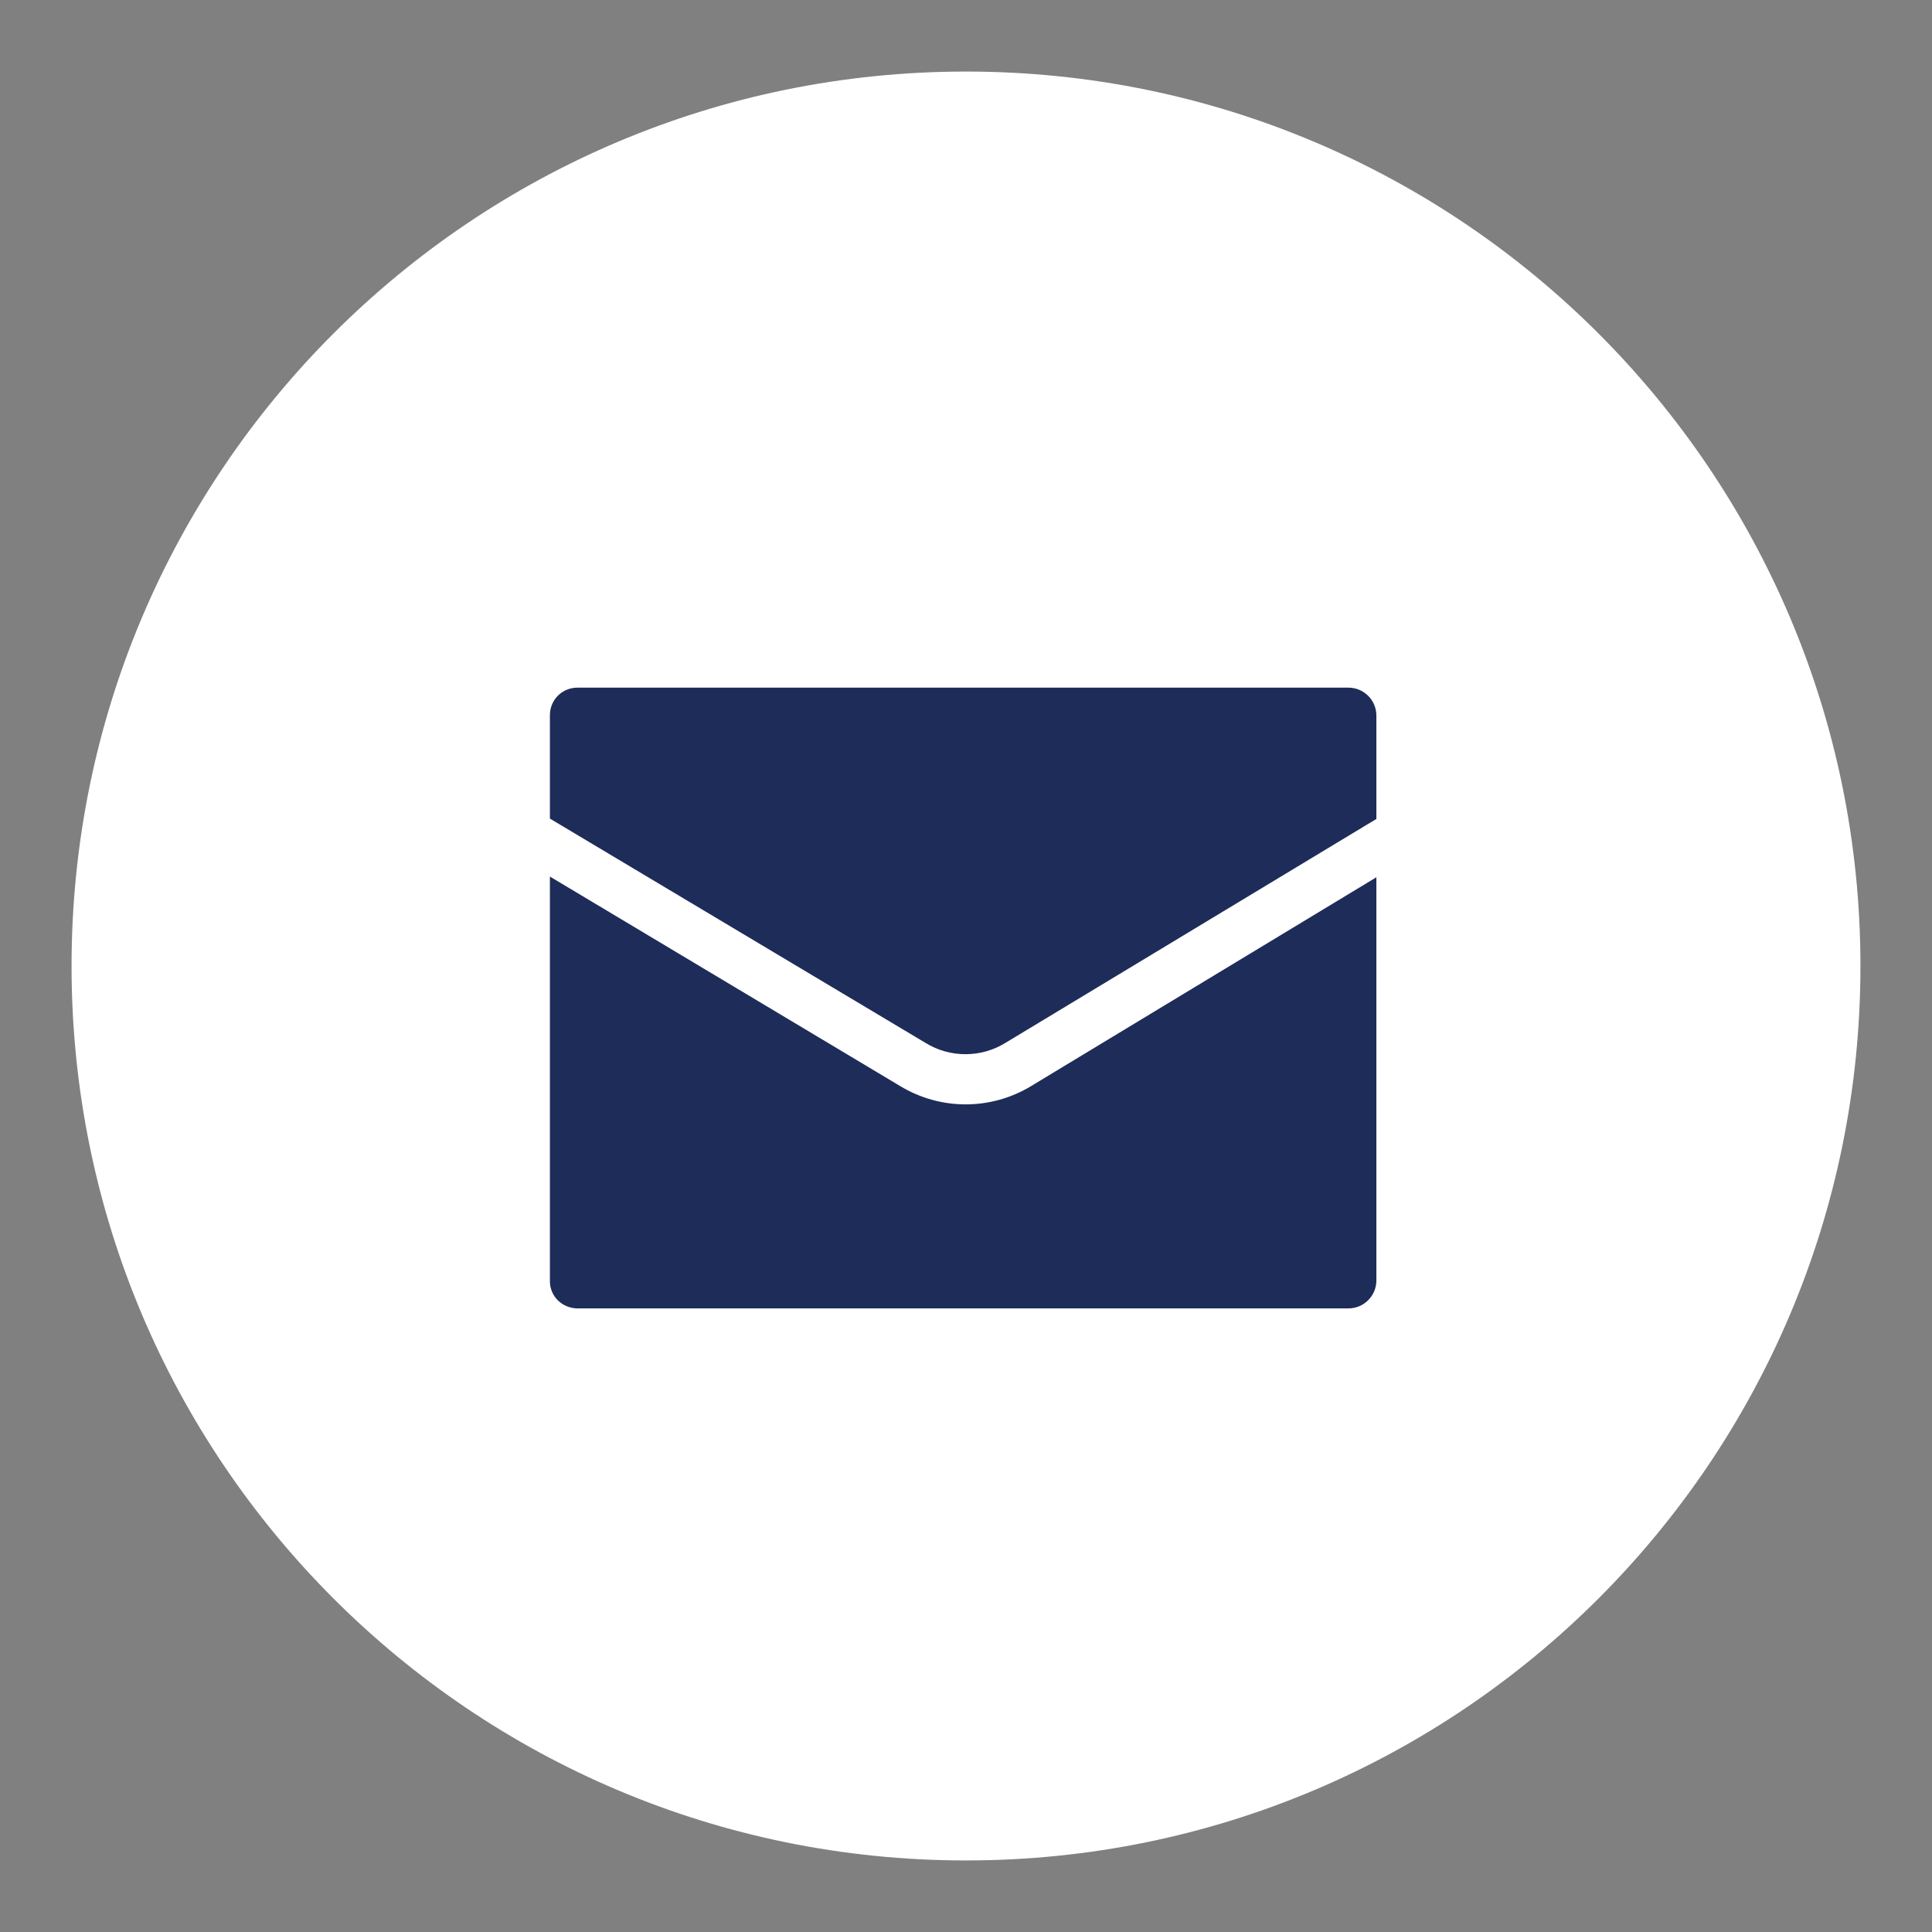
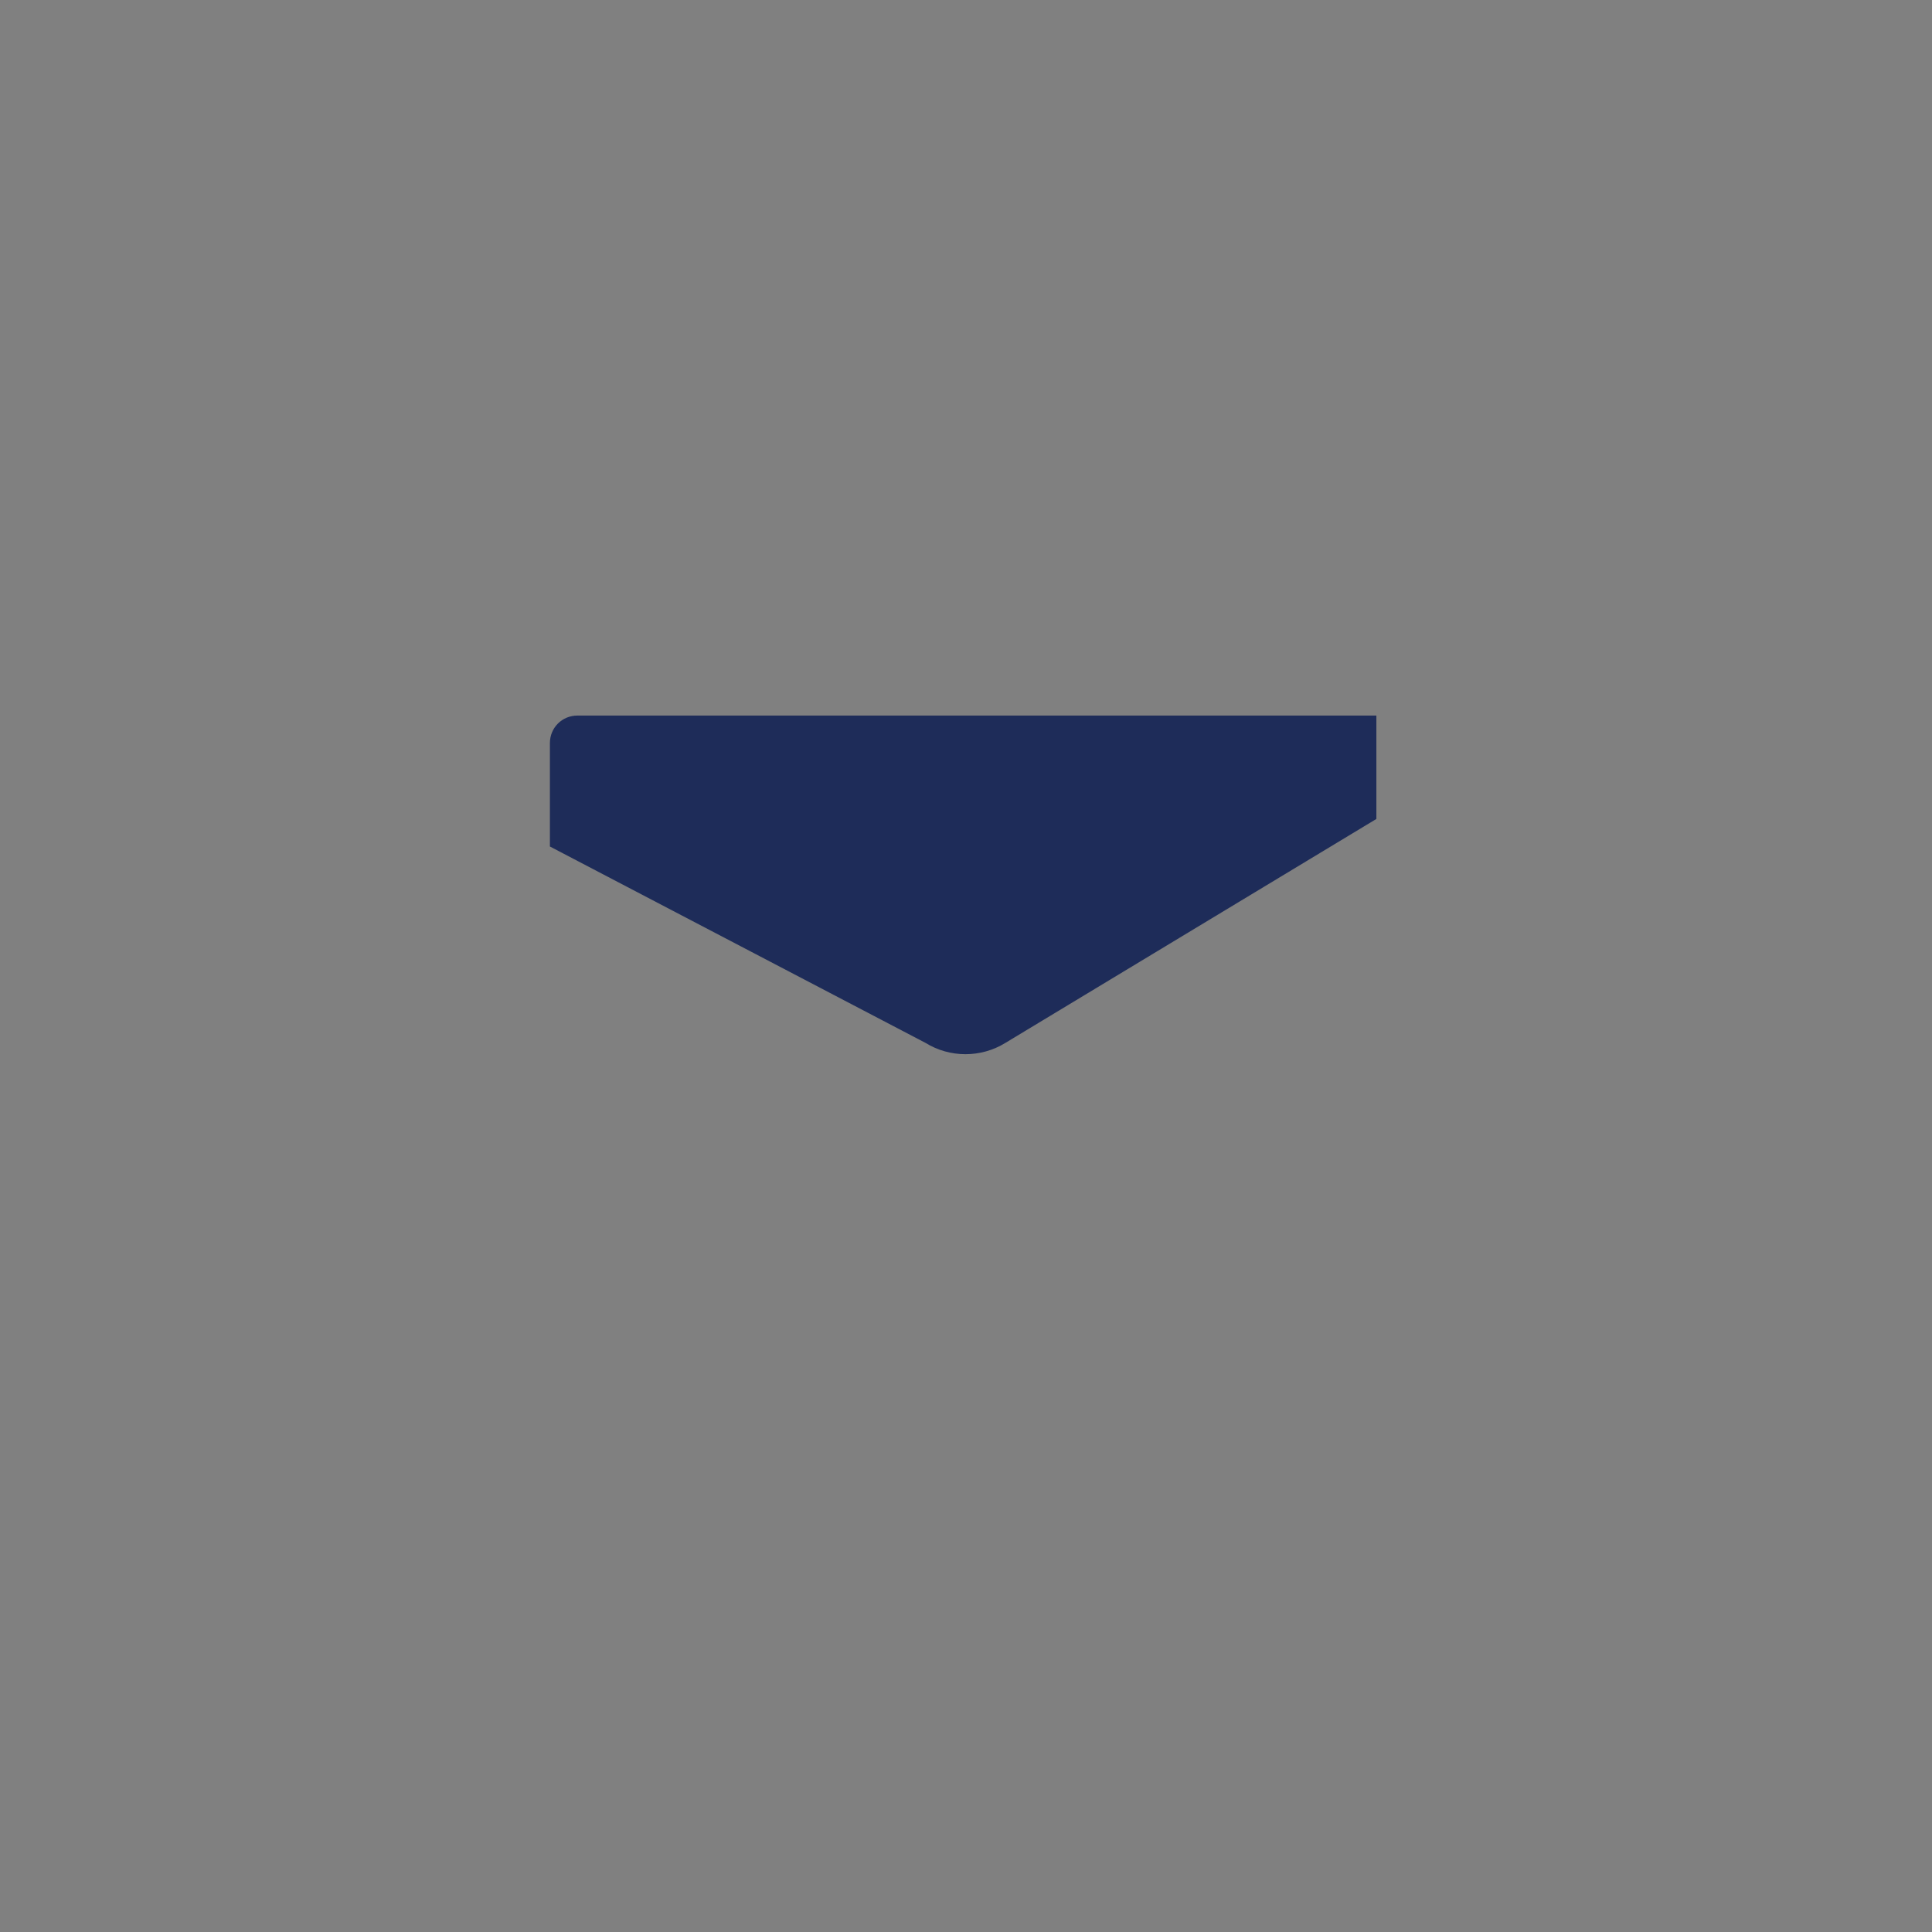
<svg xmlns="http://www.w3.org/2000/svg" version="1.1" id="Calque_1" x="0px" y="0px" viewBox="0 0 54 54" style="enable-background:new 0 0 54 54;" xml:space="preserve">
  <rect x="0" y="0" width="54" height="54" fill="#808080" stroke="none" />
  <style type="text/css">
	.st0{fill:#FFFFFF;}
	.st1{fill:#1E2C59;}
</style>
-   <path class="st0" d="M27,2C13.19,2,2,13.19,2,27s11.19,25,25,25s25-11.19,25-25S40.81,2,27,2z" />
-   <path class="st1" d="M25.87,29.15c0.68,0.42,1.55,0.42,2.23,0l10.37-6.26V20c0-0.43-0.35-0.78-0.78-0.78H16.14  c-0.43,0-0.77,0.34-0.77,0.77c0,0,0,0.01,0,0.01v2.88L25.87,29.15z" />
-   <path class="st1" d="M28.83,30.35c-1.13,0.69-2.55,0.69-3.68,0l-9.78-5.85v11.29c-0.01,0.43,0.33,0.77,0.76,0.78c0,0,0.01,0,0.01,0  h21.55c0.43,0,0.78-0.35,0.78-0.78V24.52L28.83,30.35z" />
+   <path class="st1" d="M25.87,29.15c0.68,0.42,1.55,0.42,2.23,0l10.37-6.26V20H16.14  c-0.43,0-0.77,0.34-0.77,0.77c0,0,0,0.01,0,0.01v2.88L25.87,29.15z" />
</svg>